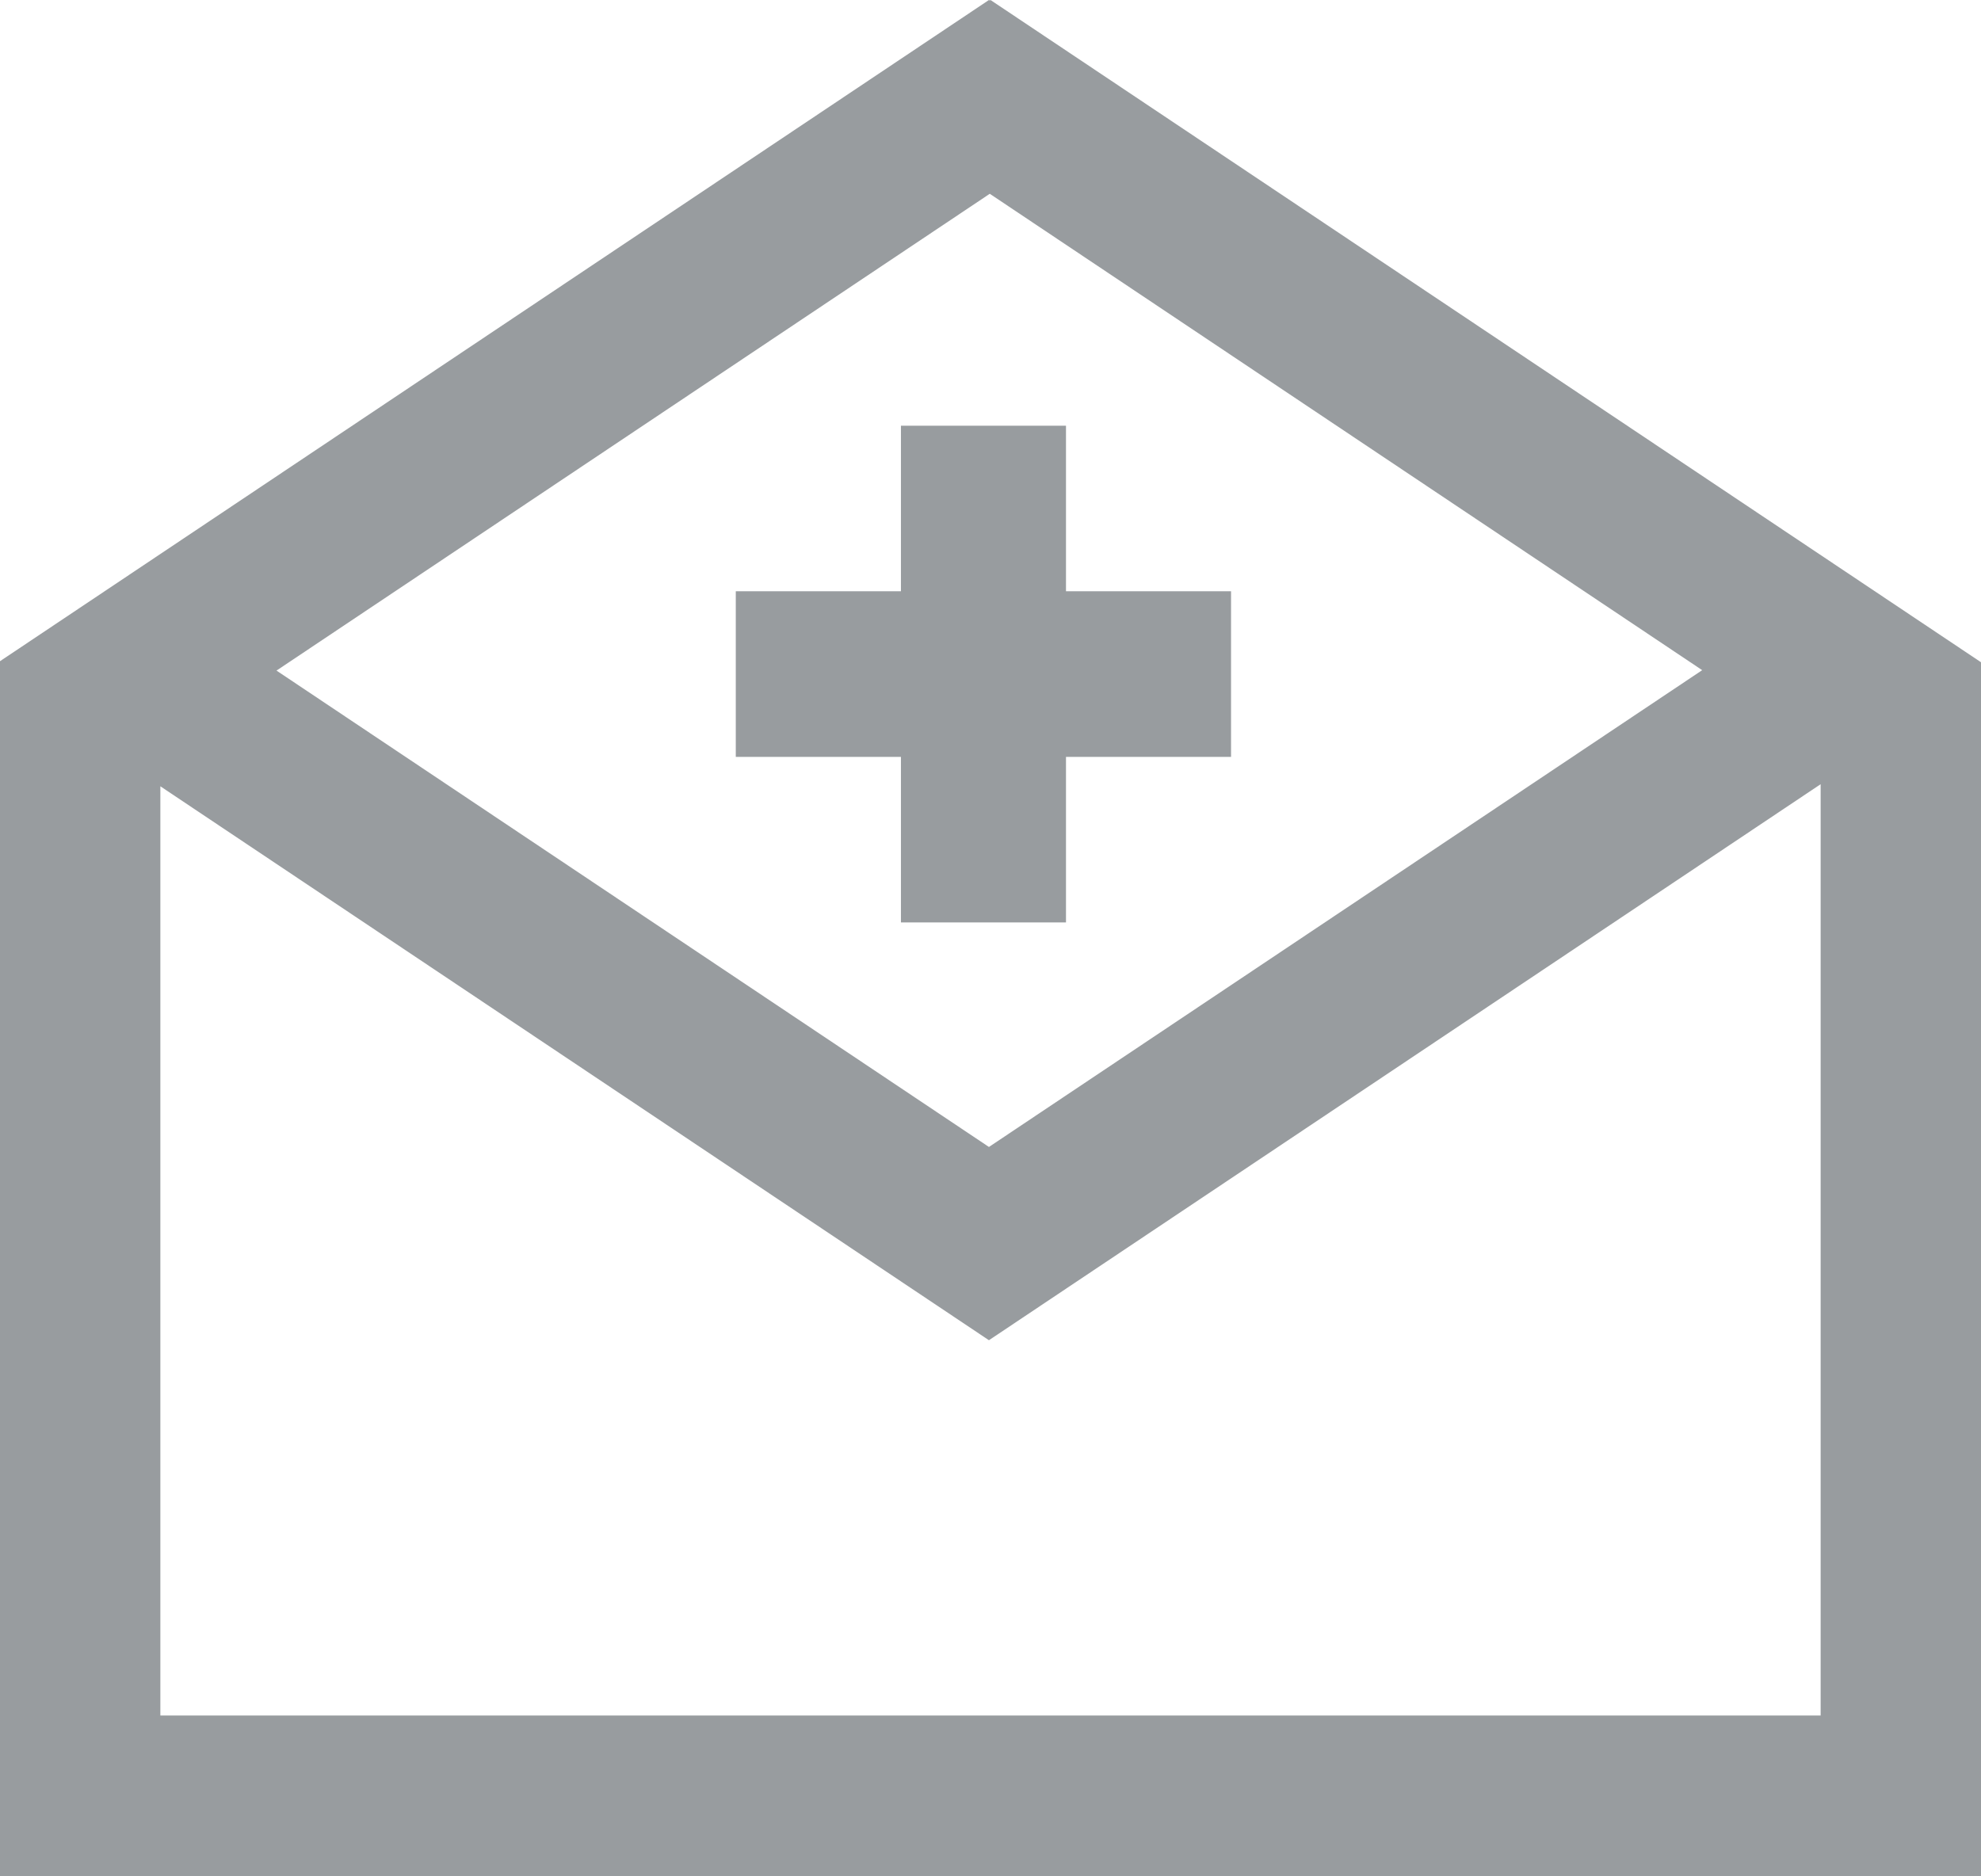
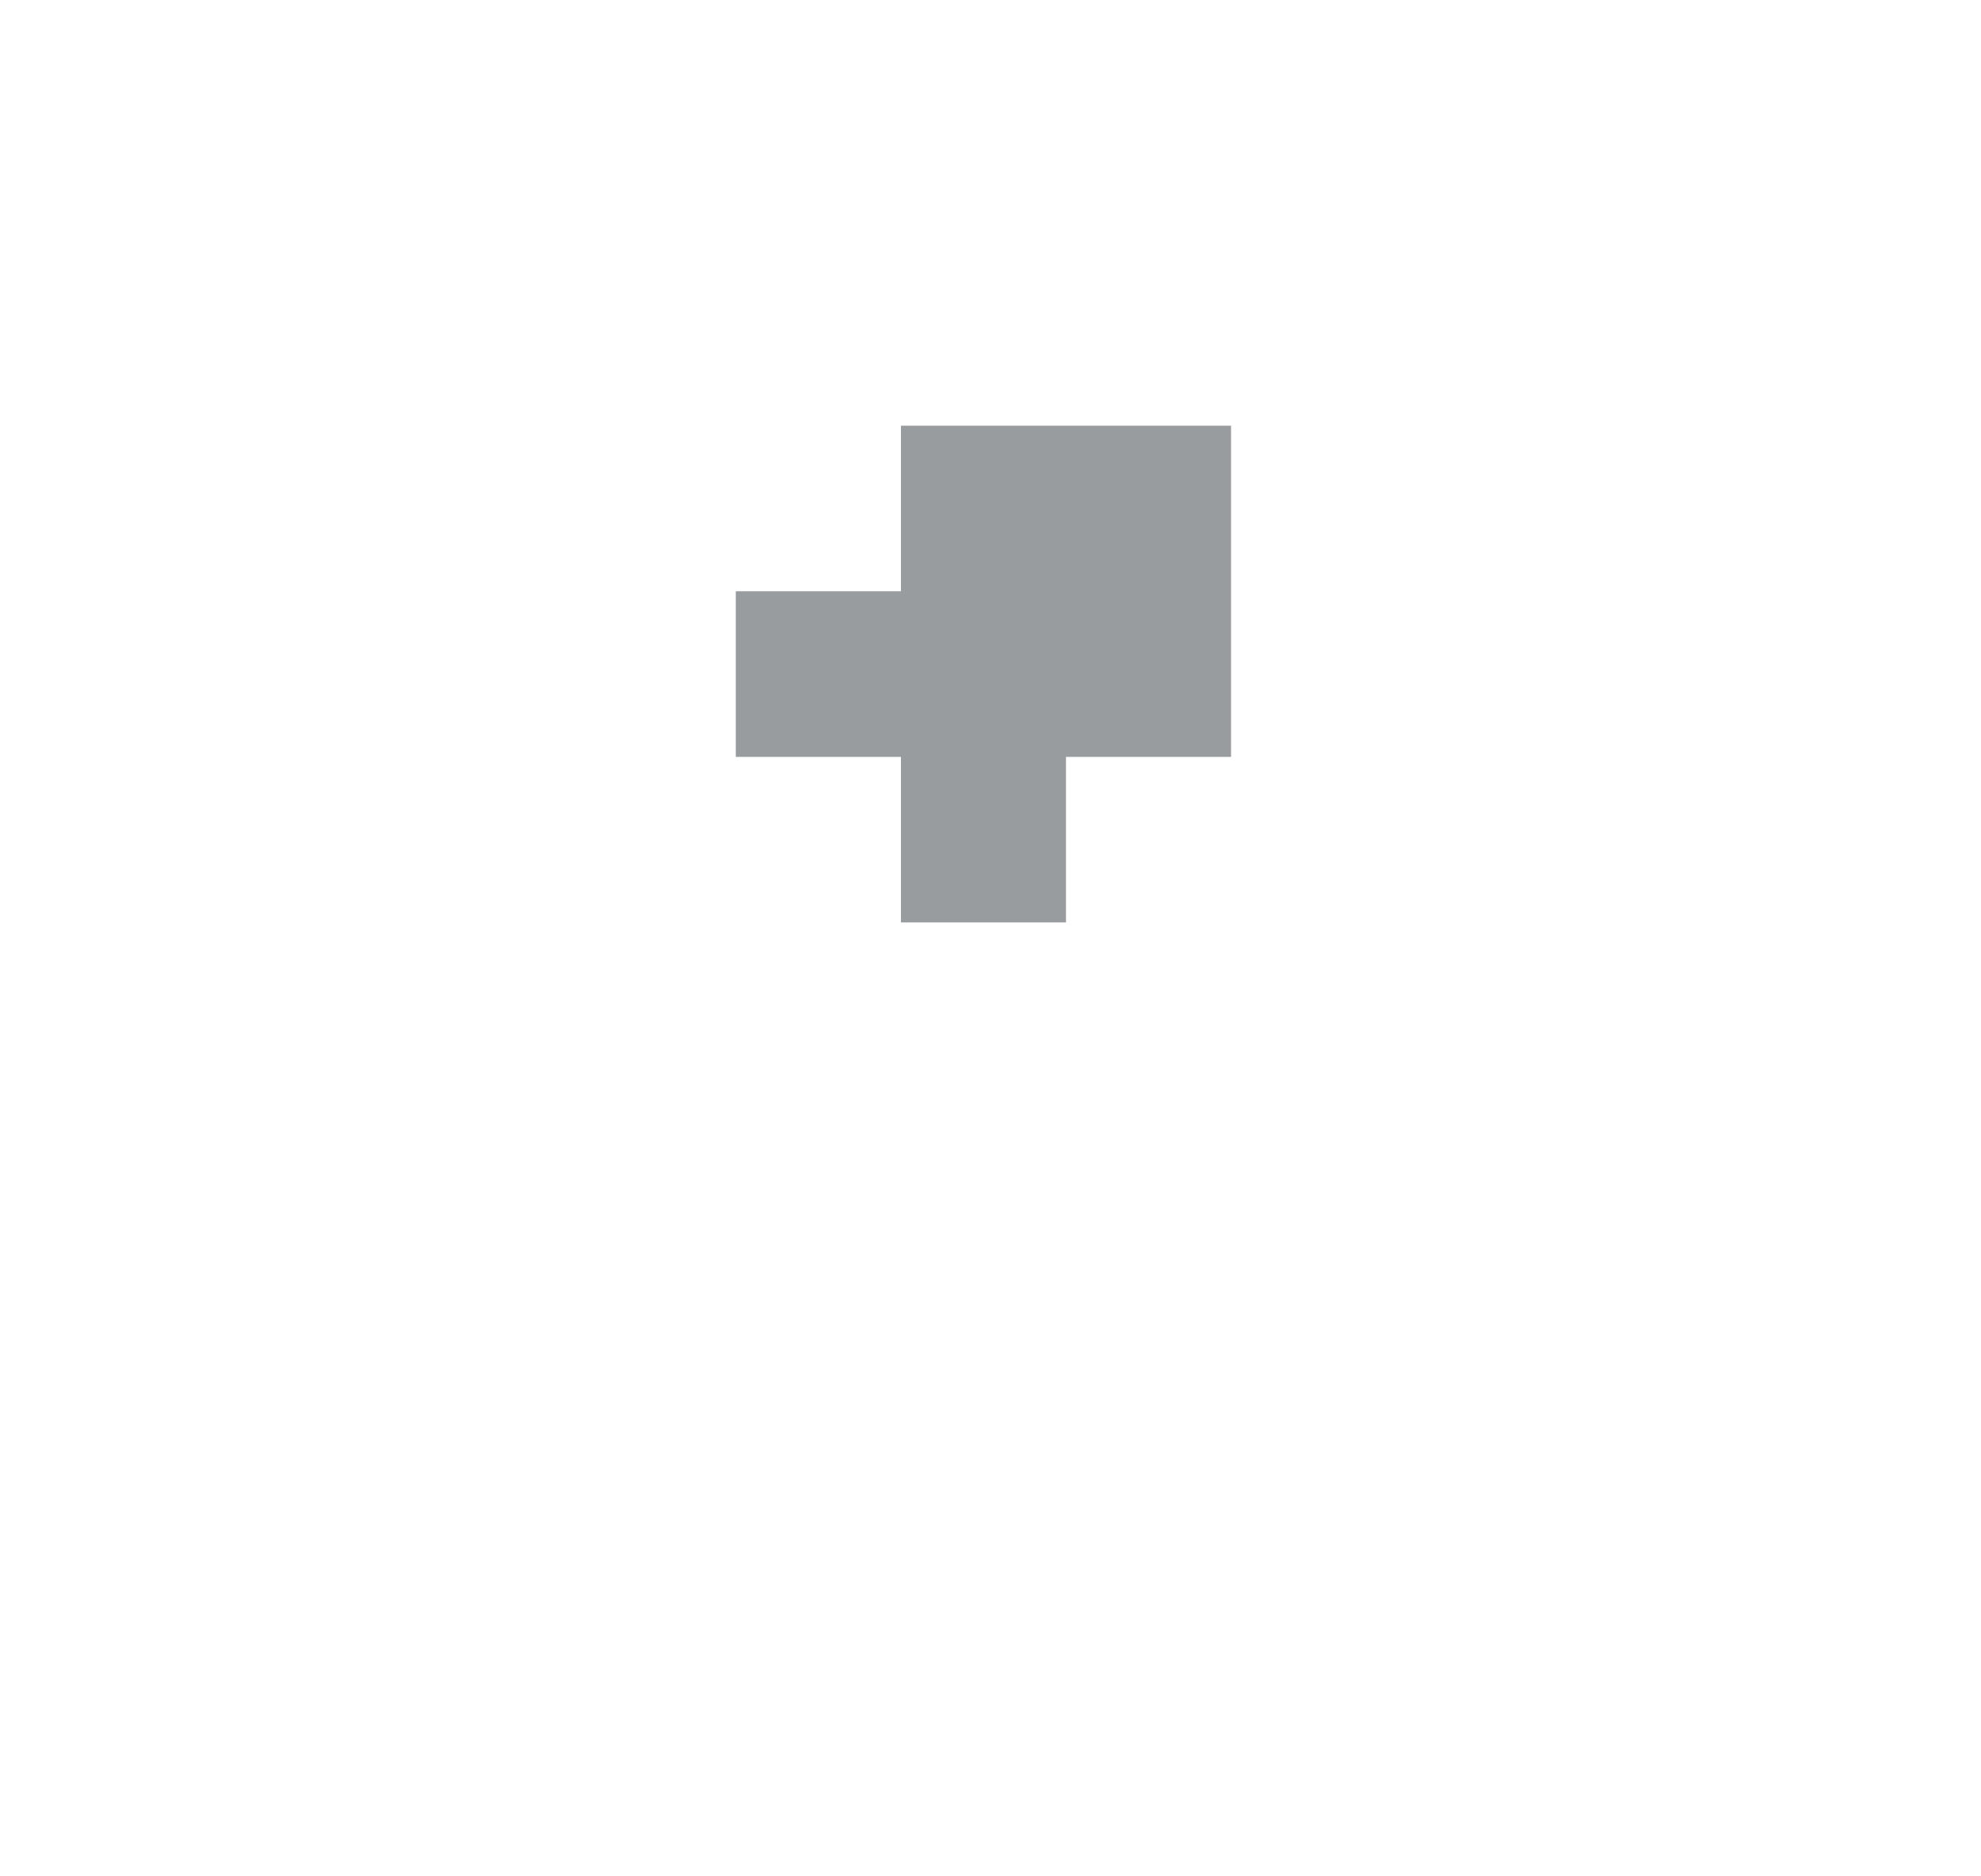
<svg xmlns="http://www.w3.org/2000/svg" width="19" height="18" viewBox="0 0 19 18" fill="none">
-   <path d="M8.641 7.261V8.849H10.224V7.261H11.807V5.672H10.224V4.084H8.641V5.672H7.057V7.261H8.641Z" fill="#989C9F" />
-   <path fill-rule="evenodd" clip-rule="evenodd" d="M0 18H19V6.353L9.5 0L9.493 0.005L9.485 0L0 6.343V18ZM17.462 16.457V7.523L9.485 12.857L1.538 7.543V16.457H17.462ZM9.493 1.859L2.652 6.433L9.485 11.003L16.326 6.429L9.493 1.859Z" fill="#989C9F" />
+   <path d="M8.641 7.261V8.849H10.224V7.261H11.807V5.672V4.084H8.641V5.672H7.057V7.261H8.641Z" fill="#989C9F" />
</svg>